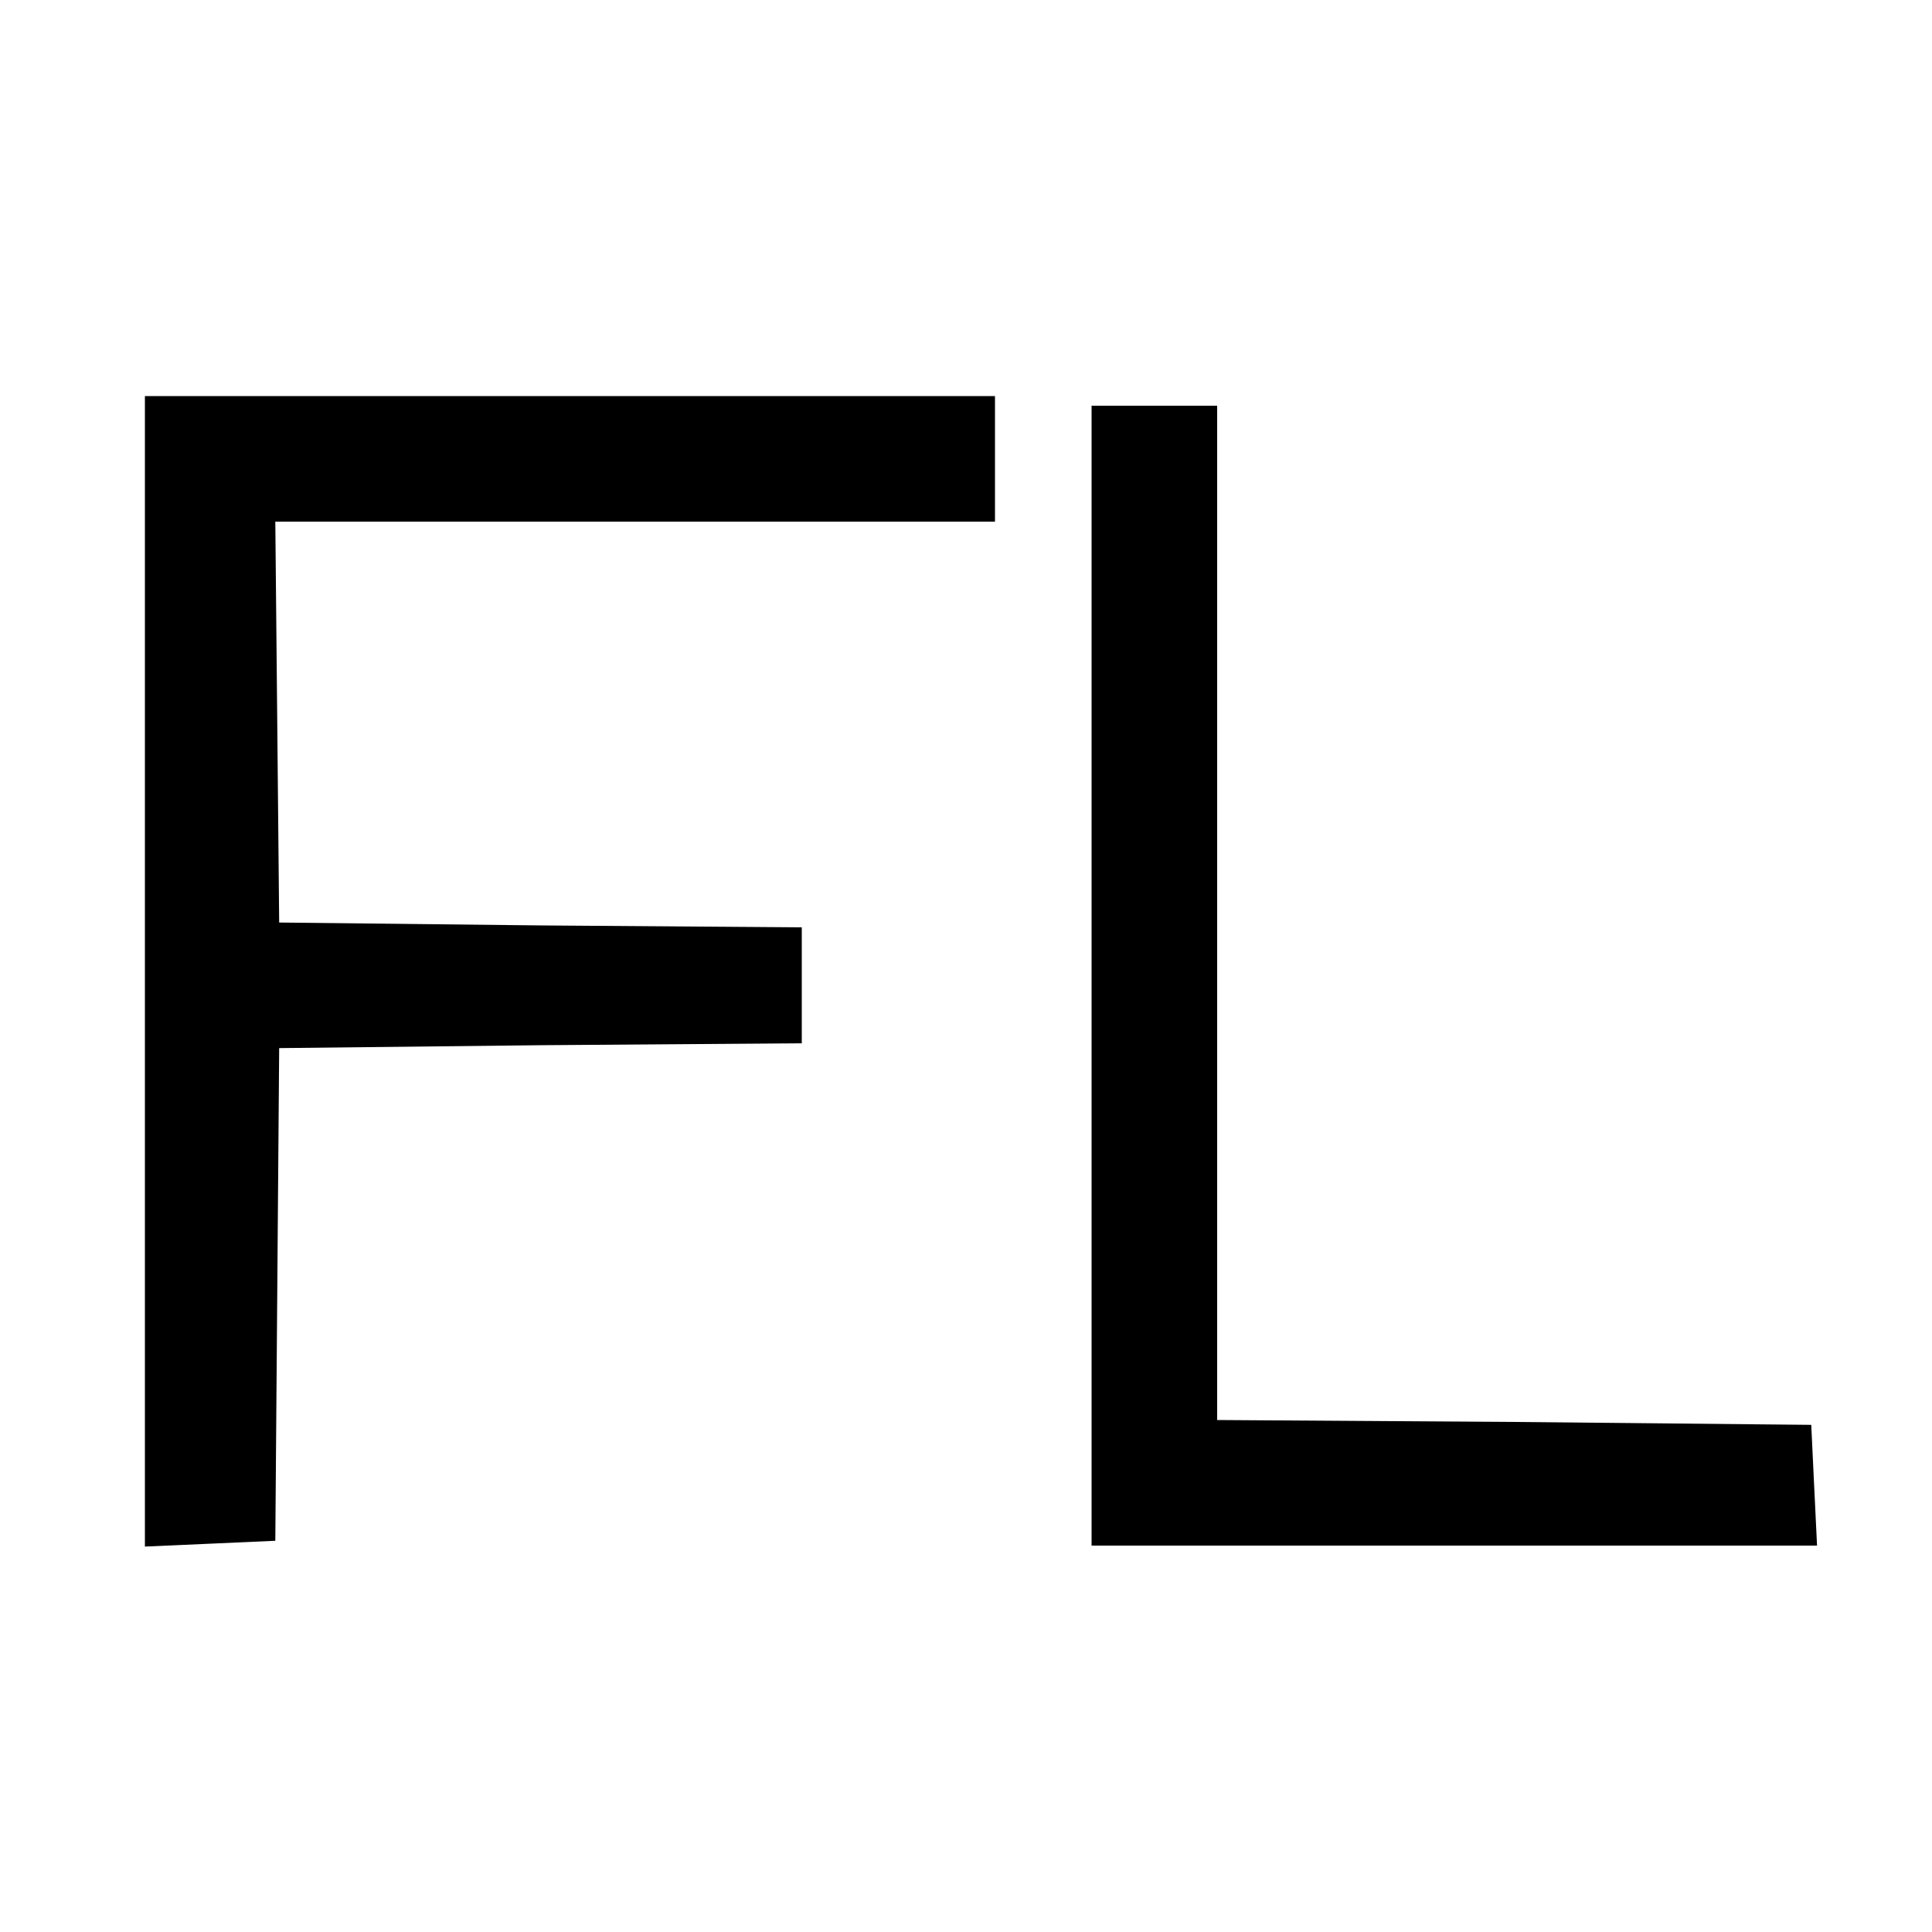
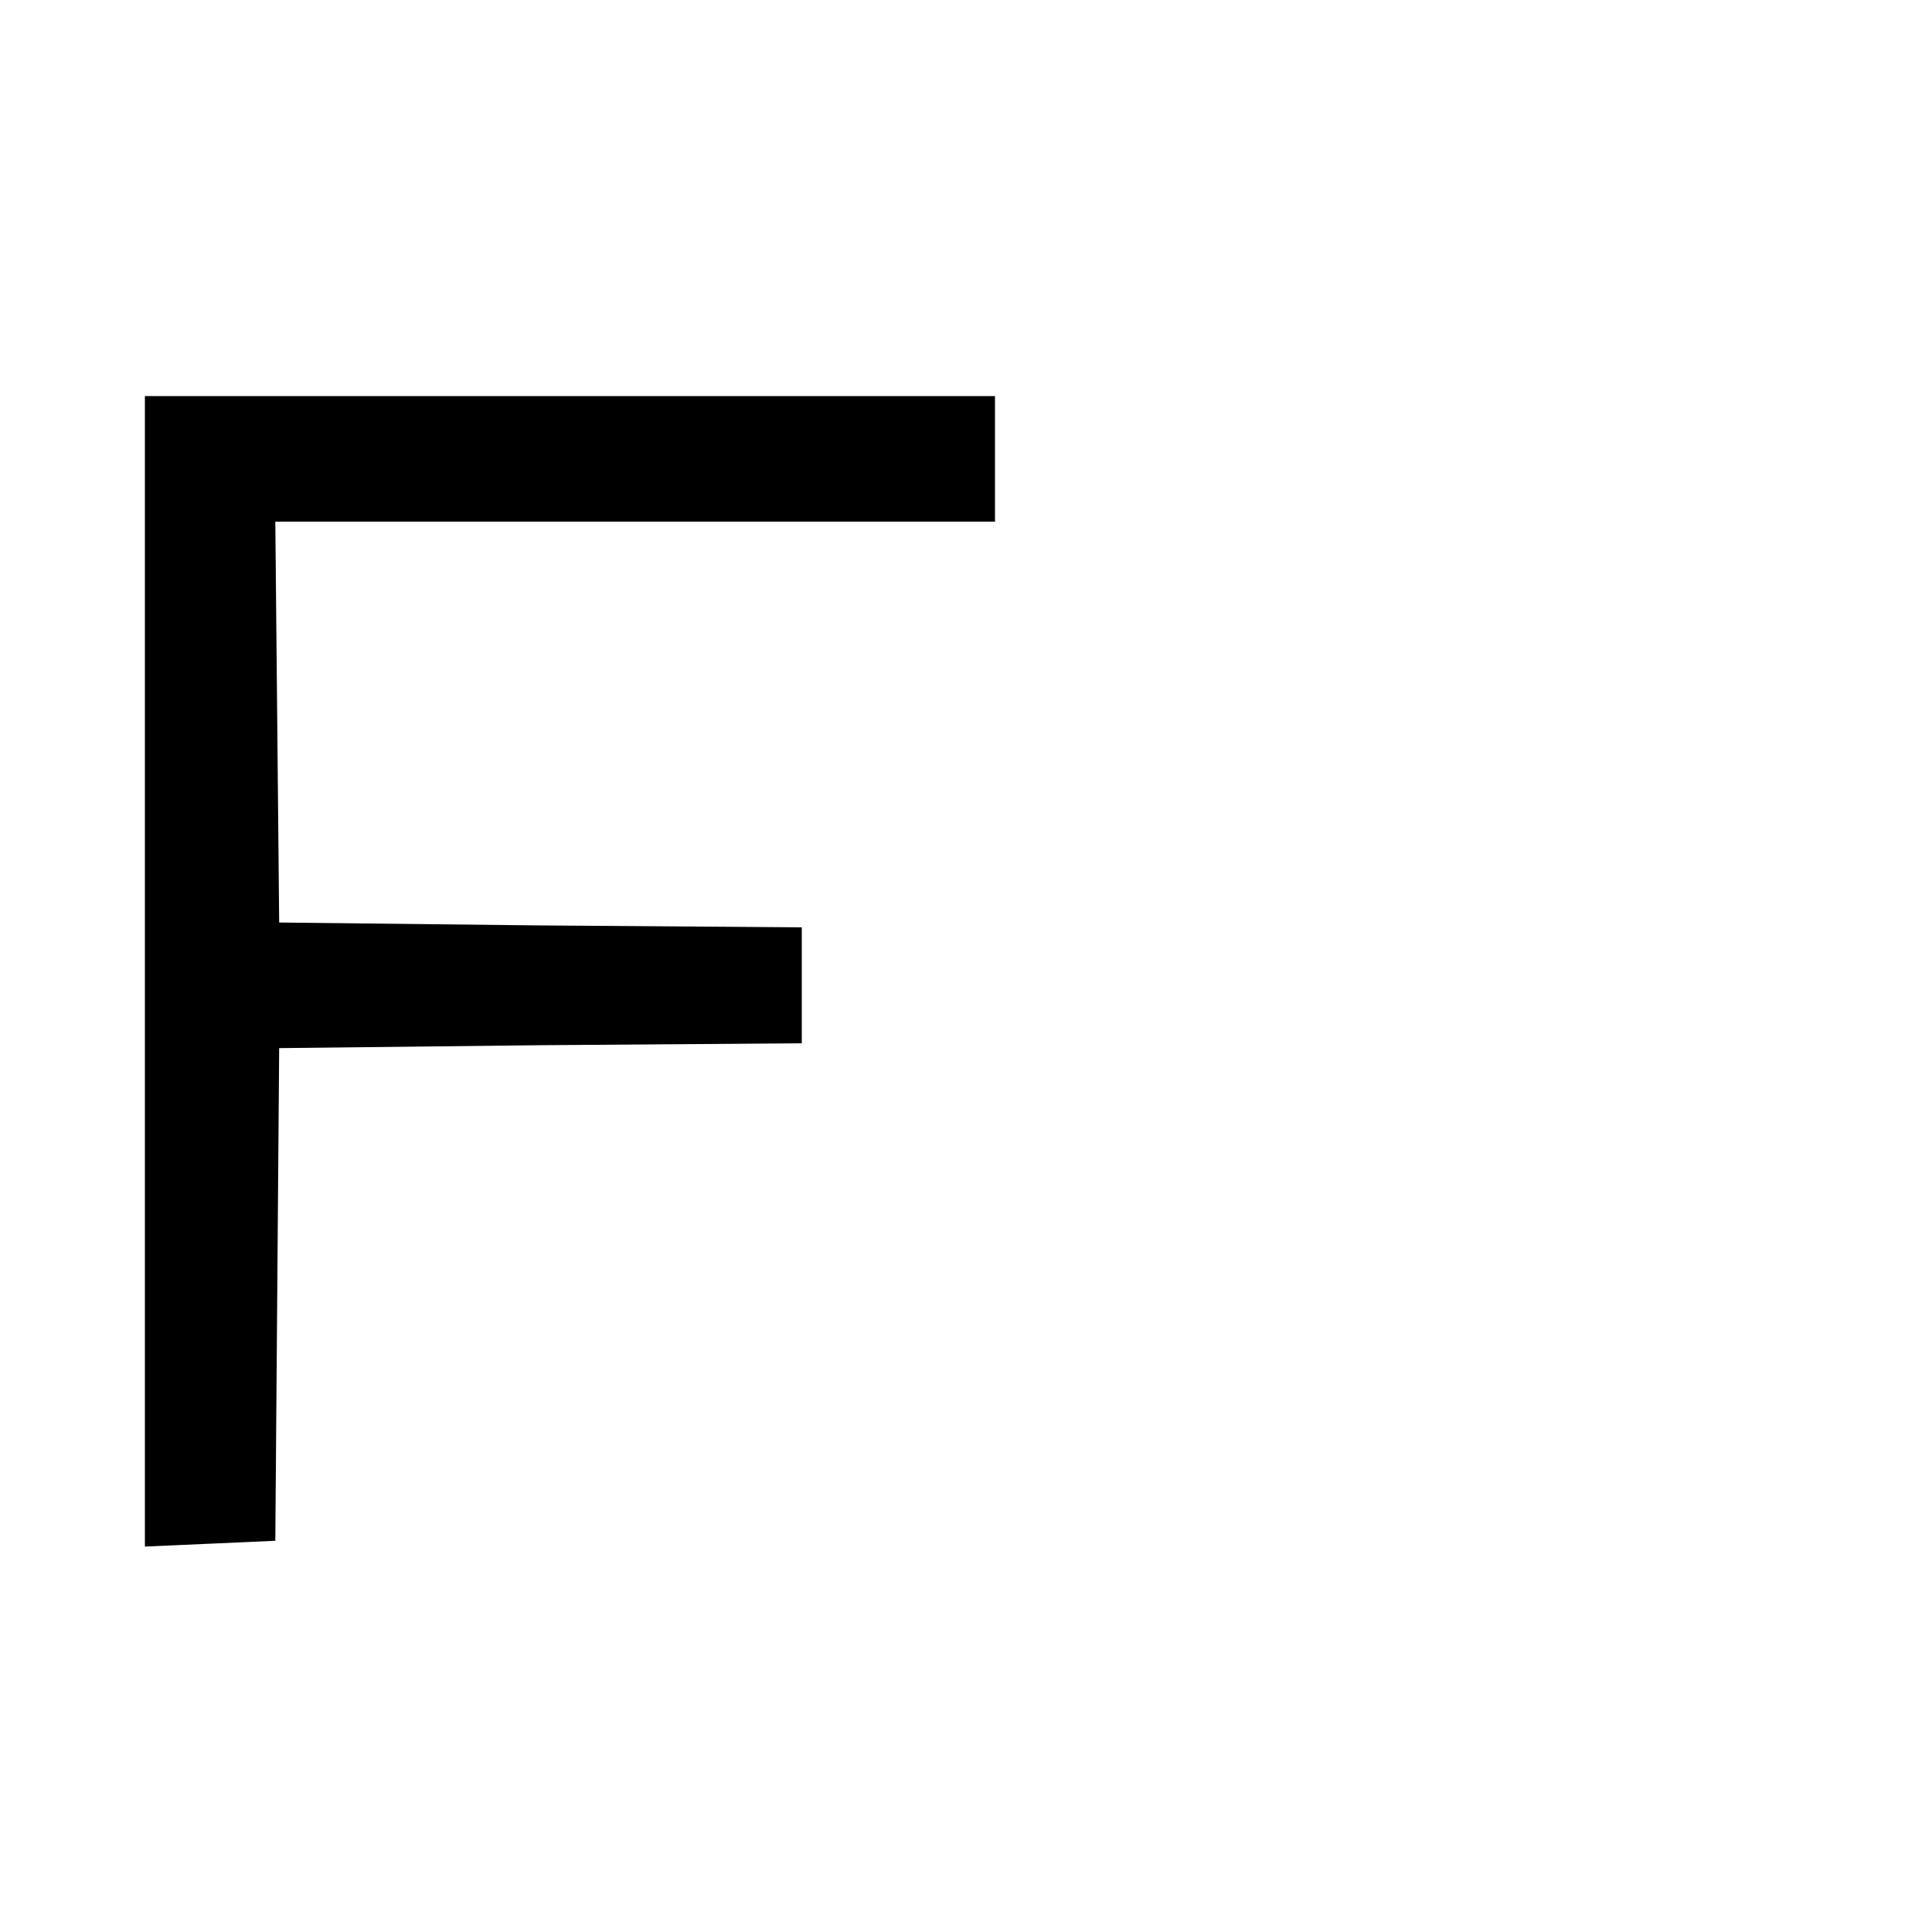
<svg xmlns="http://www.w3.org/2000/svg" version="1.0" width="200pt" height="200pt" viewBox="0 0 200 200" preserveAspectRatio="xMidYMid meet">
  <g transform="translate(0,200) scale(0.1,-0.1)" fill="#000000" stroke="none">
    <path d="M150 995 l0 -596 68 3 67 3 2 255 2 255 270 3 271 2 0 60 0 60 -270 2 -271 3 -2 208 -2 207 373 0 372 0 0 65 0 65 -440 0 -440 0 0 -595z" />
-     <path d="M1130 990 l0 -590 375 0 376 0 -3 62 -3 63 -307 3 -308 2 0 525 0 525 -65 0 -65 0 0 -590z" />
  </g>
</svg>